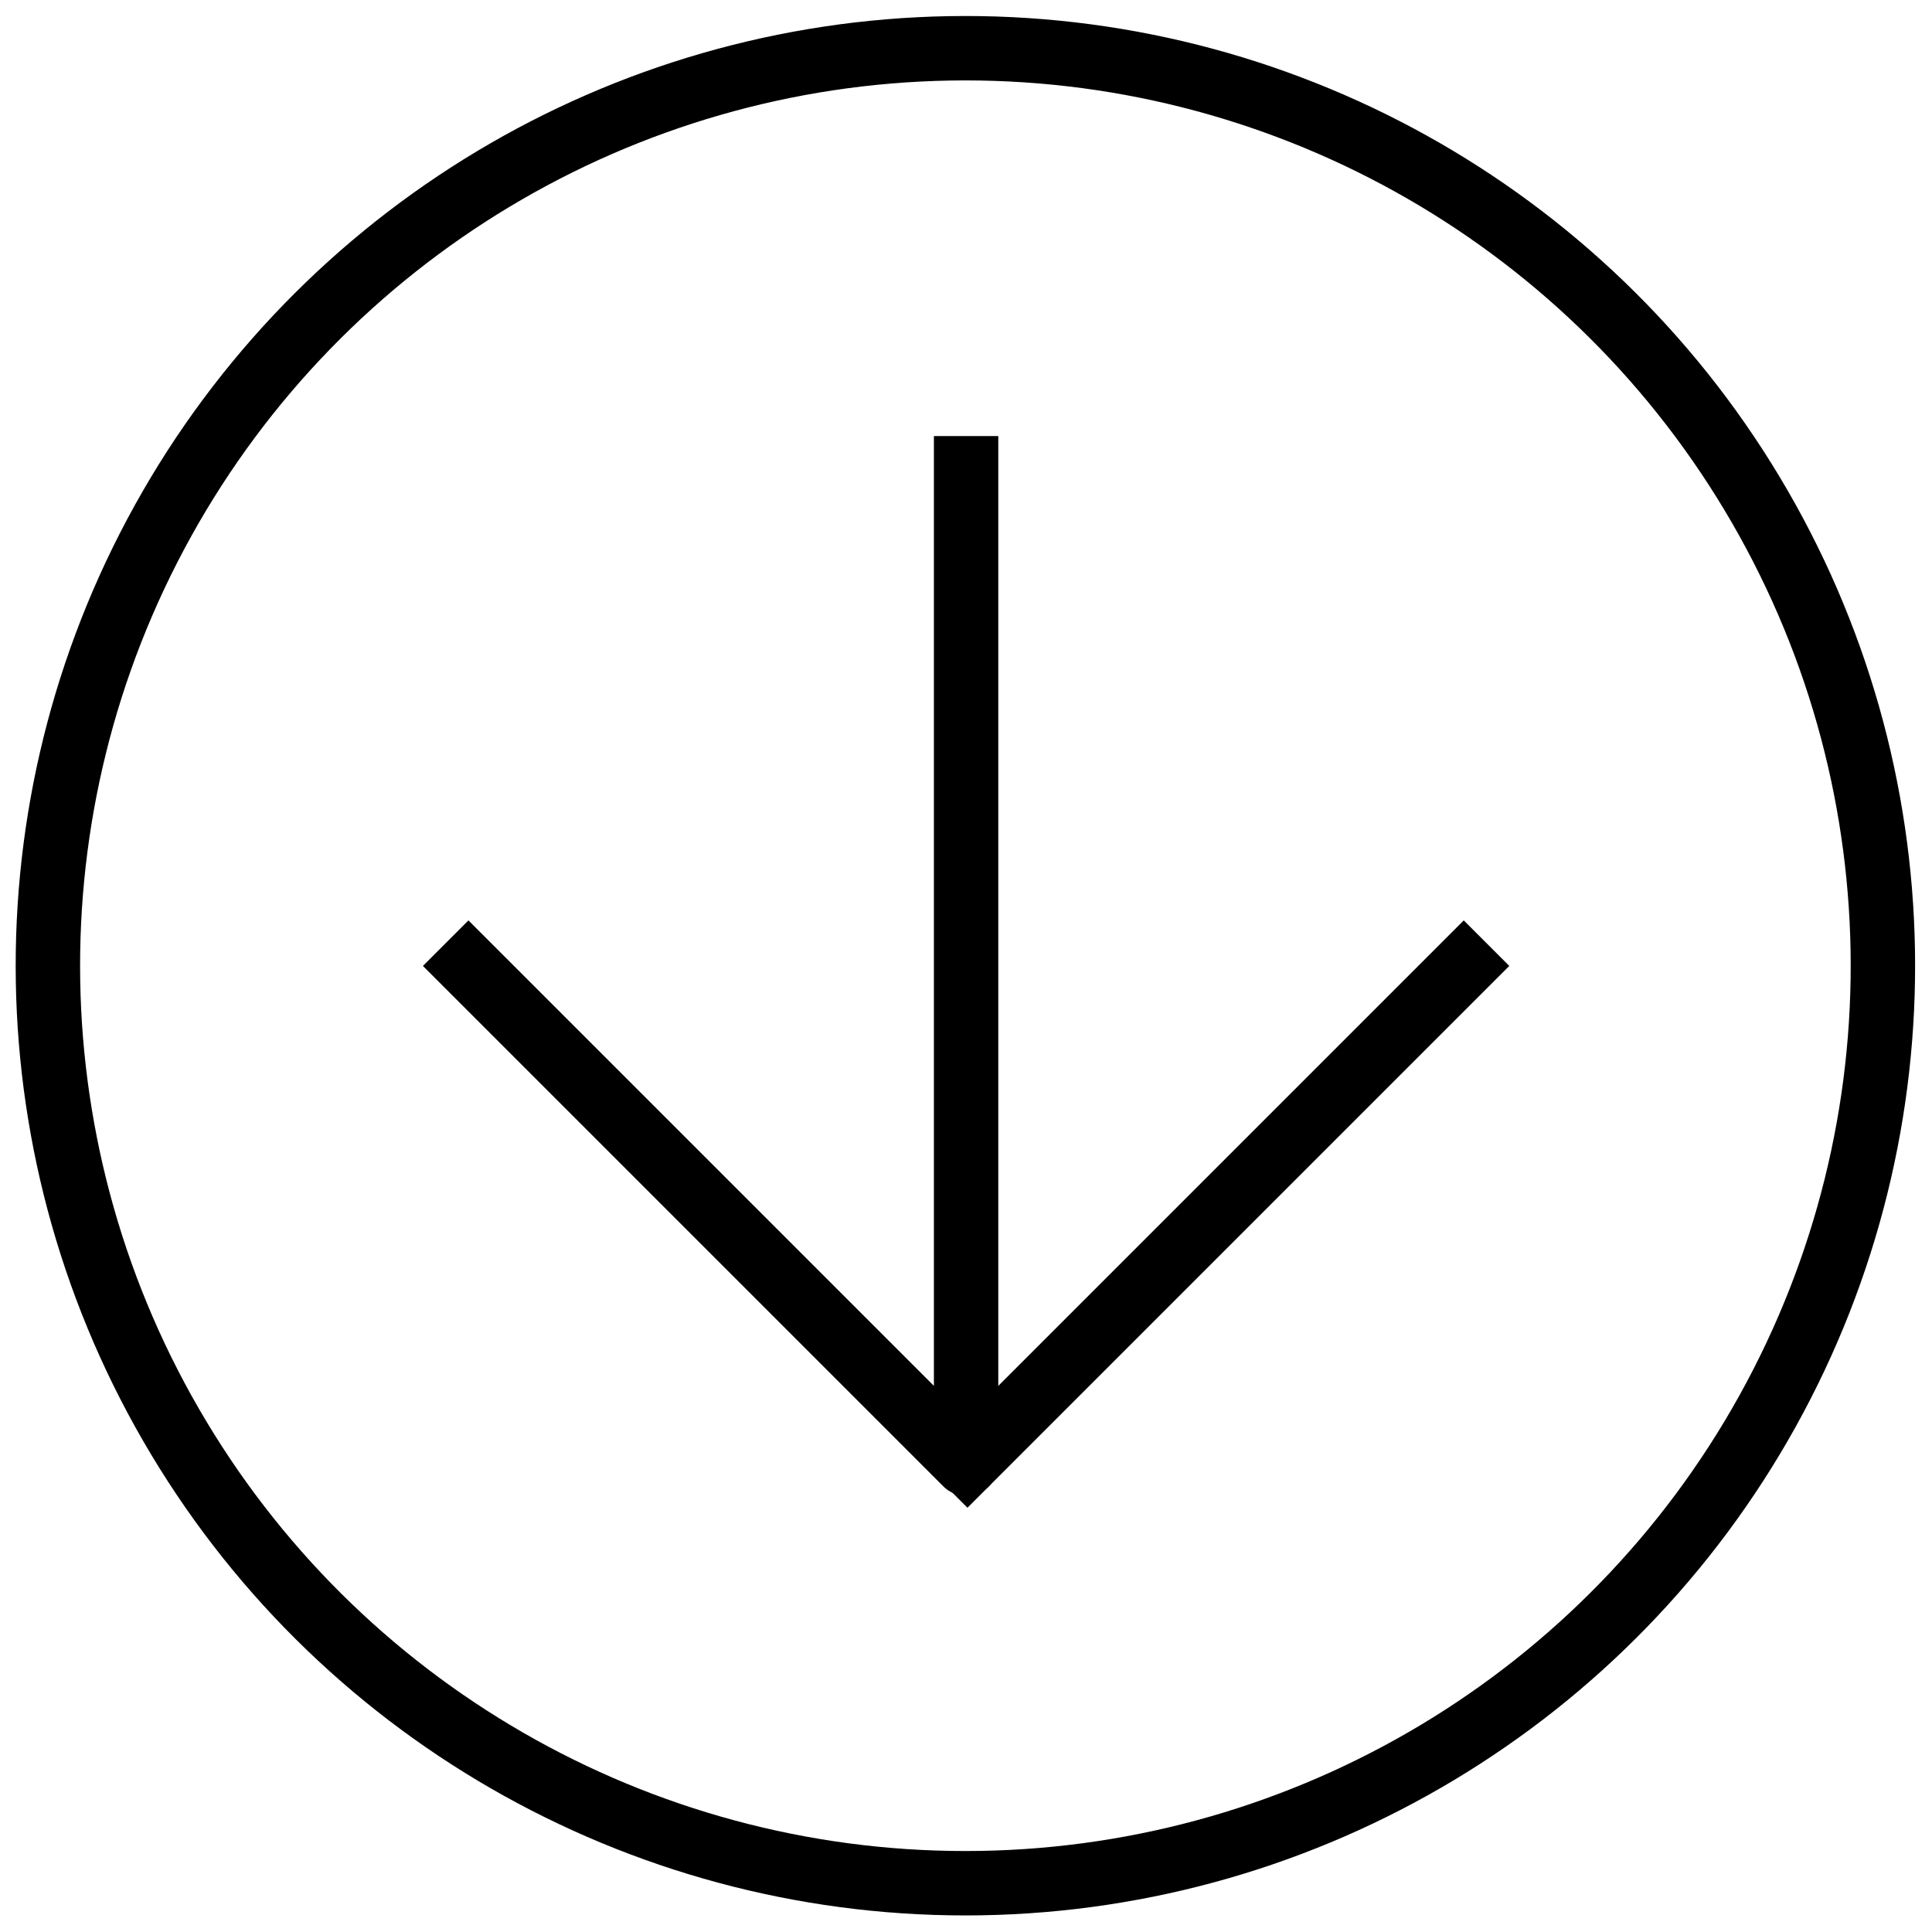
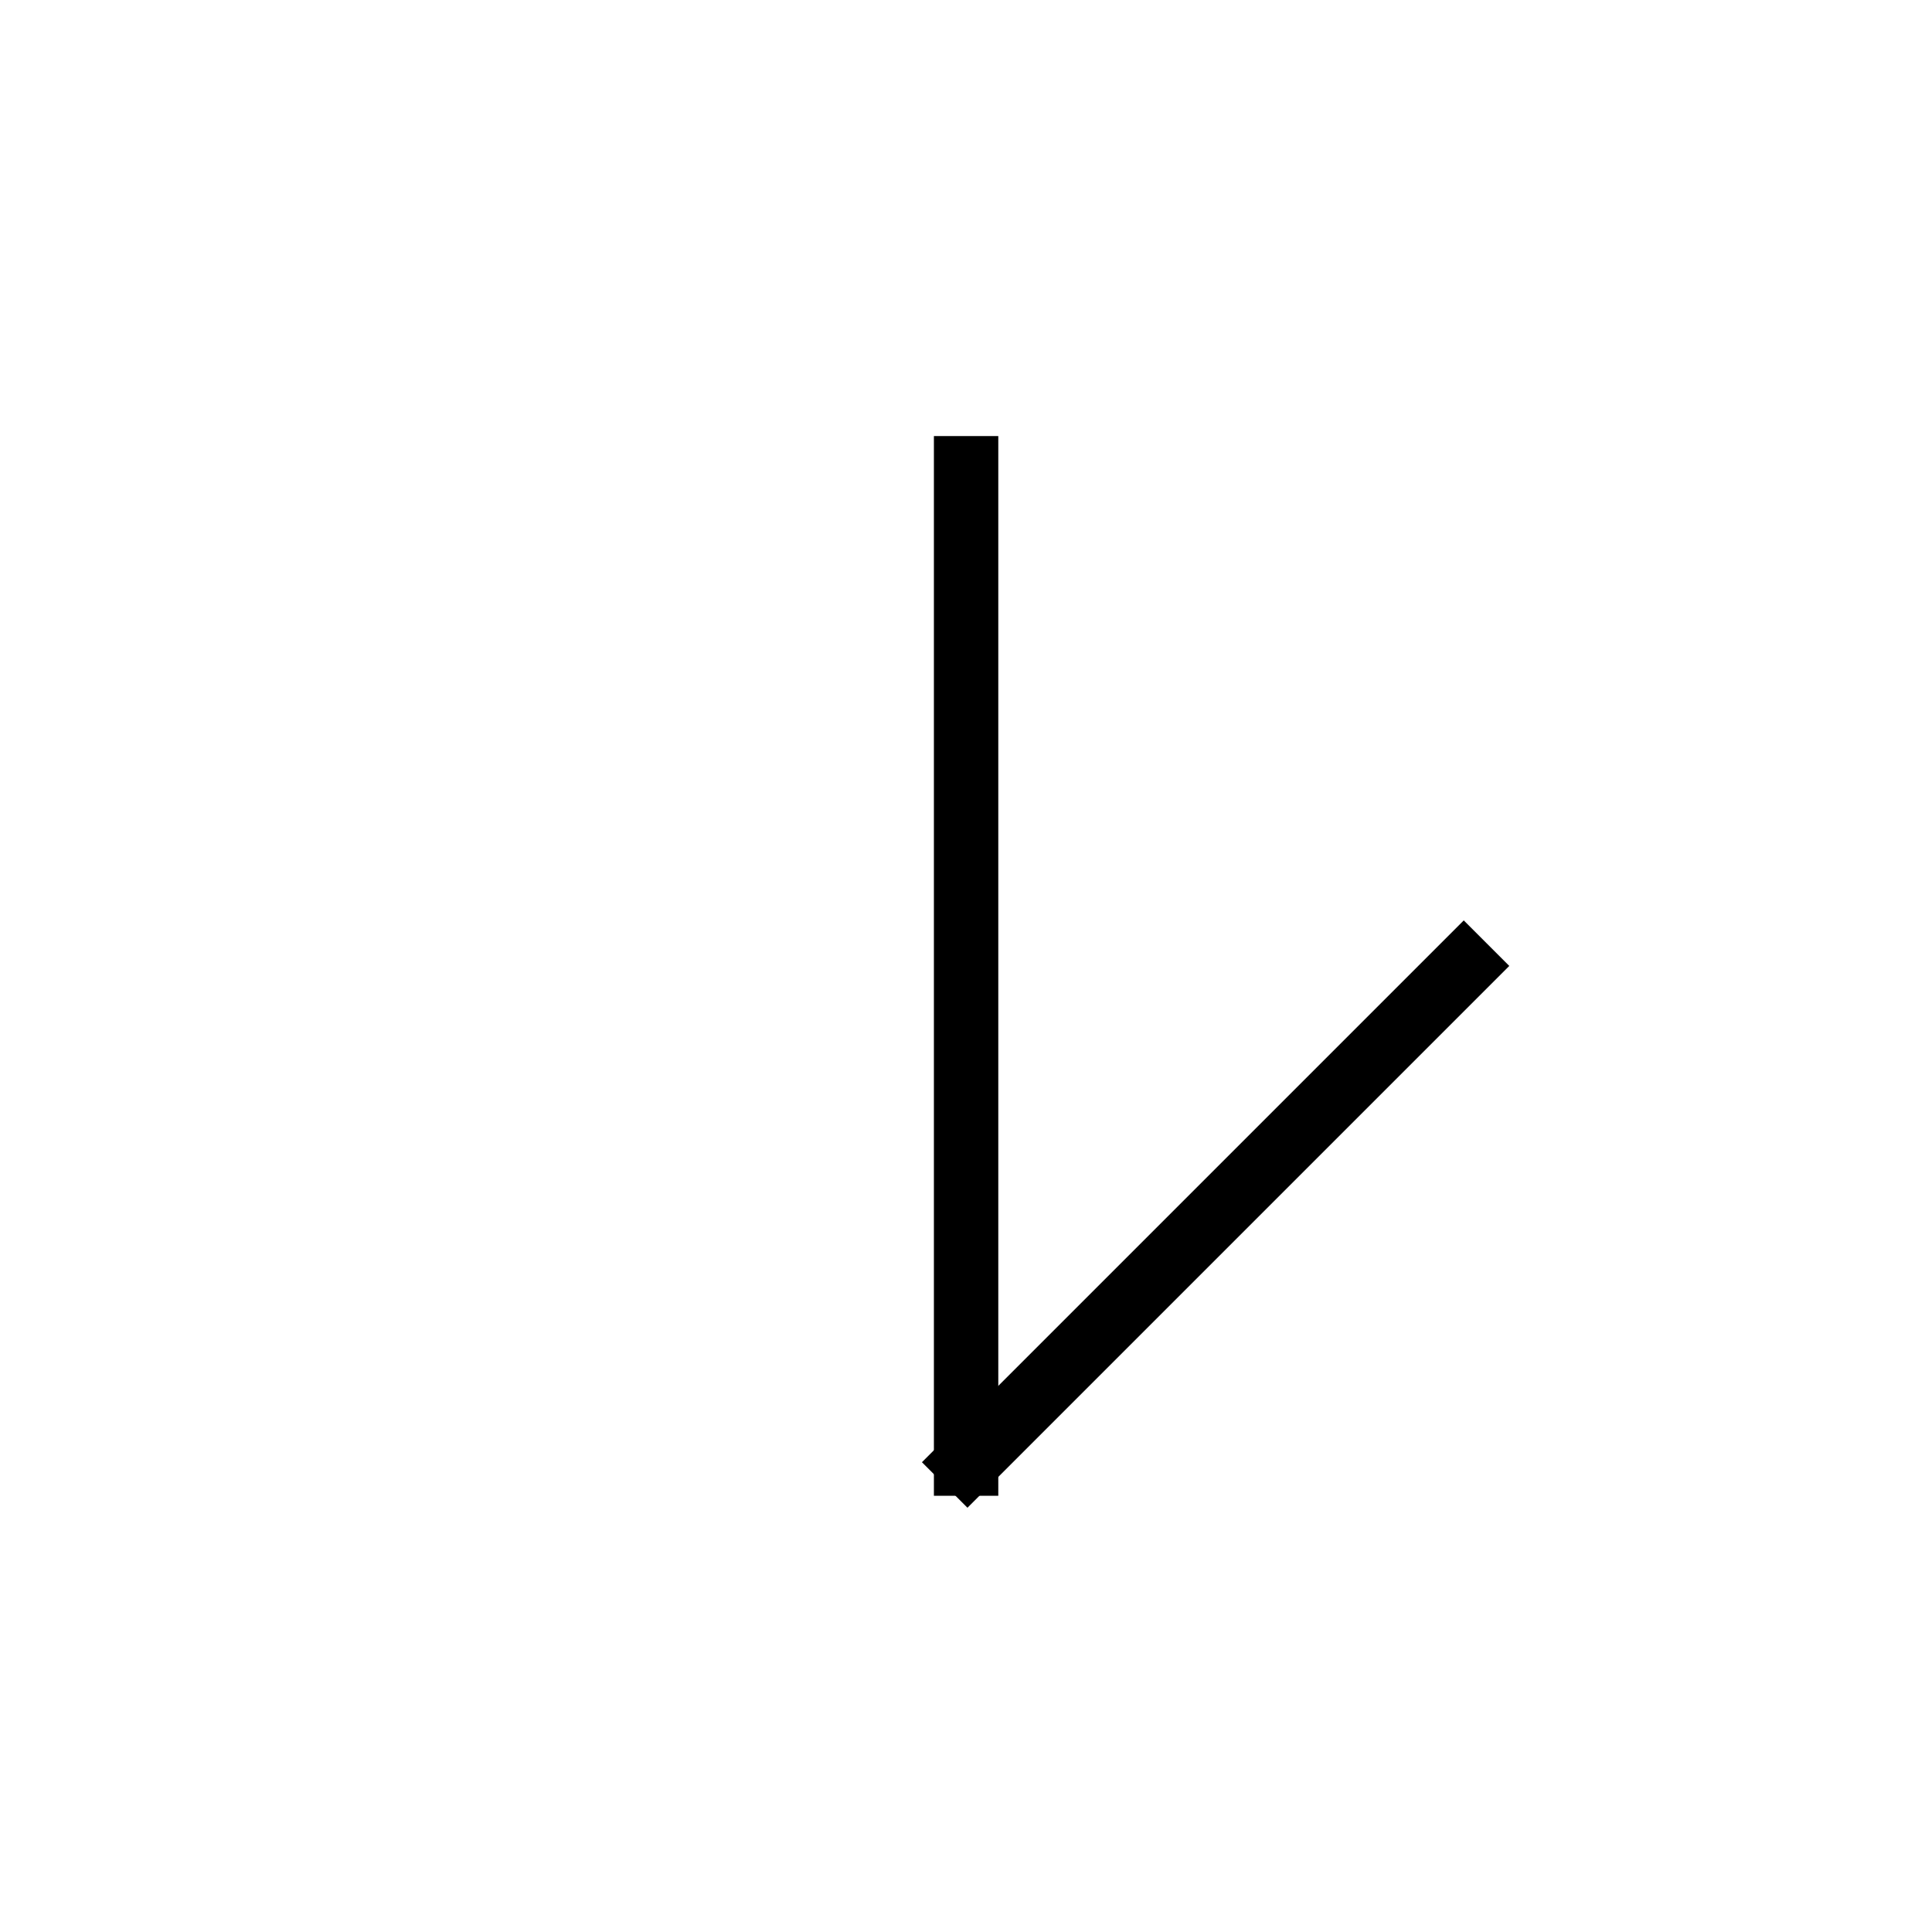
<svg xmlns="http://www.w3.org/2000/svg" width="30" height="30">
-   <circle cx="14.745" cy="14.745" r="14.245" transform="matrix(.017 1 -1 .017 29.485 0)" fill="none" stroke="#000" />
  <g transform="matrix(-.707 .707 -.707 -.707 22.729 14.999)" fill="none" stroke="#000" stroke-linecap="square">
-     <path d="M0 10.93L10.93 0v10.93" stroke-linejoin="round" />
+     <path d="M0 10.93L10.93 0" stroke-linejoin="round" />
    <path d="M0 0h10.9" />
  </g>
</svg>